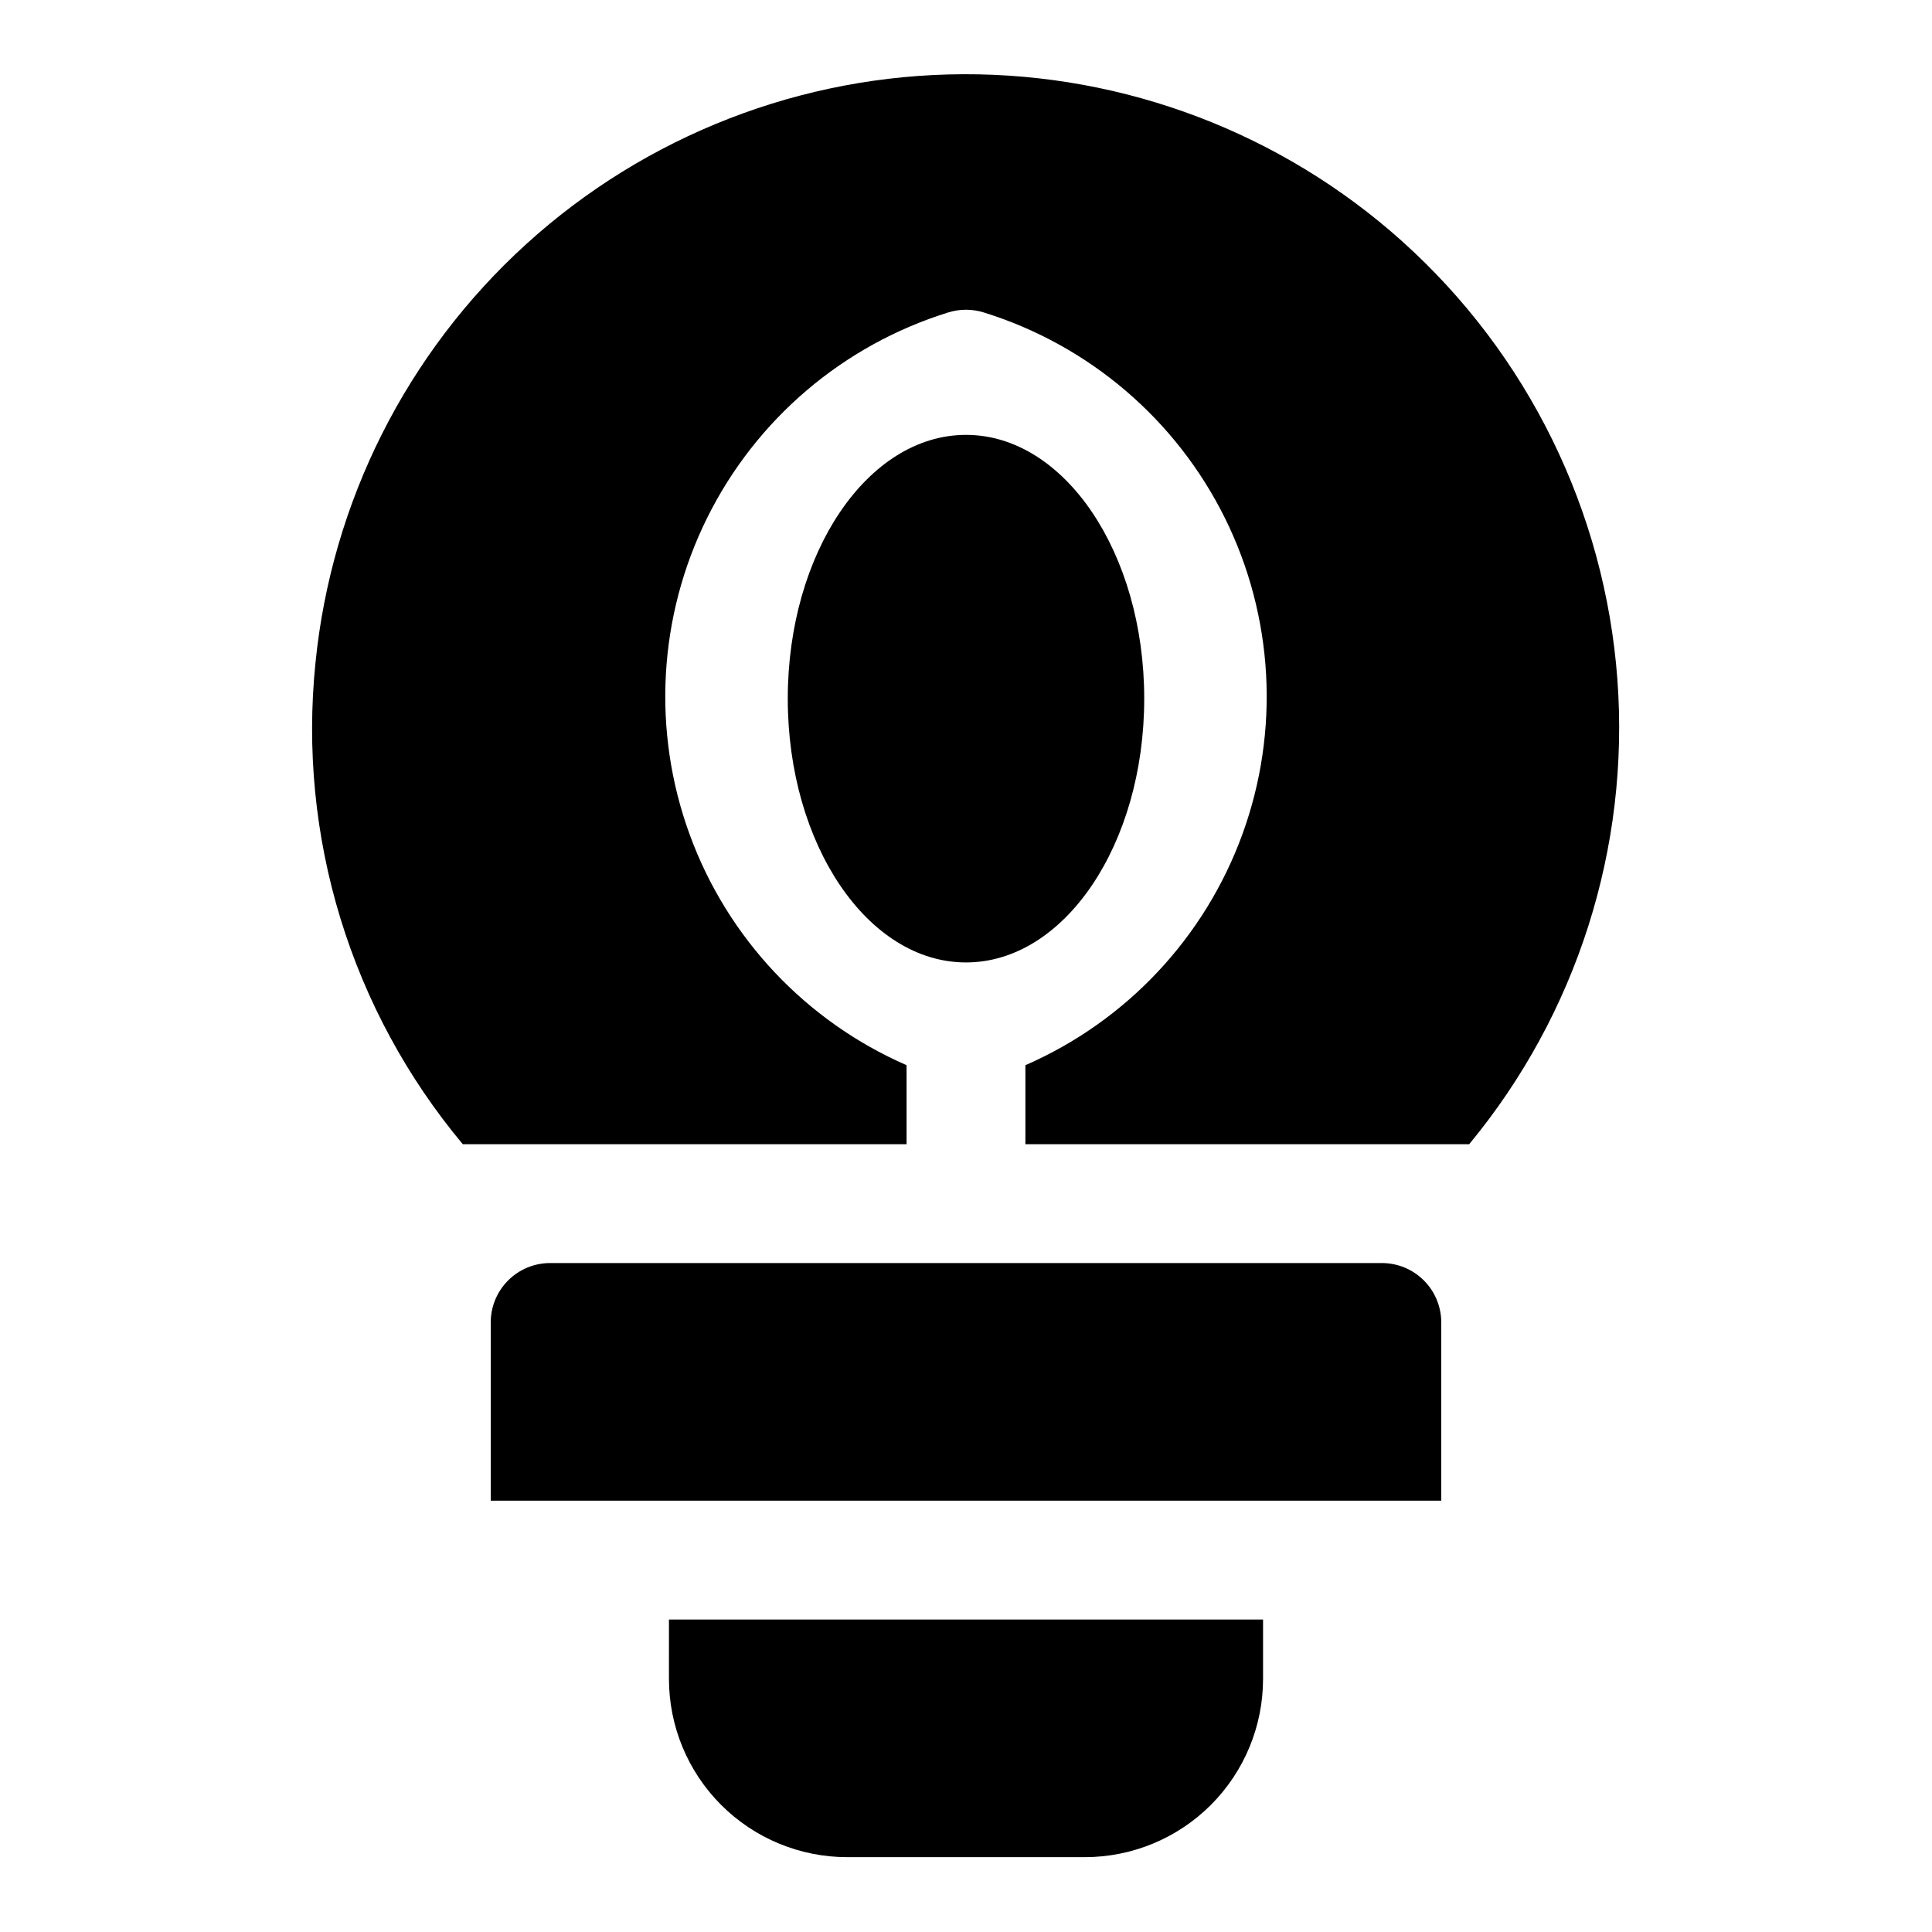
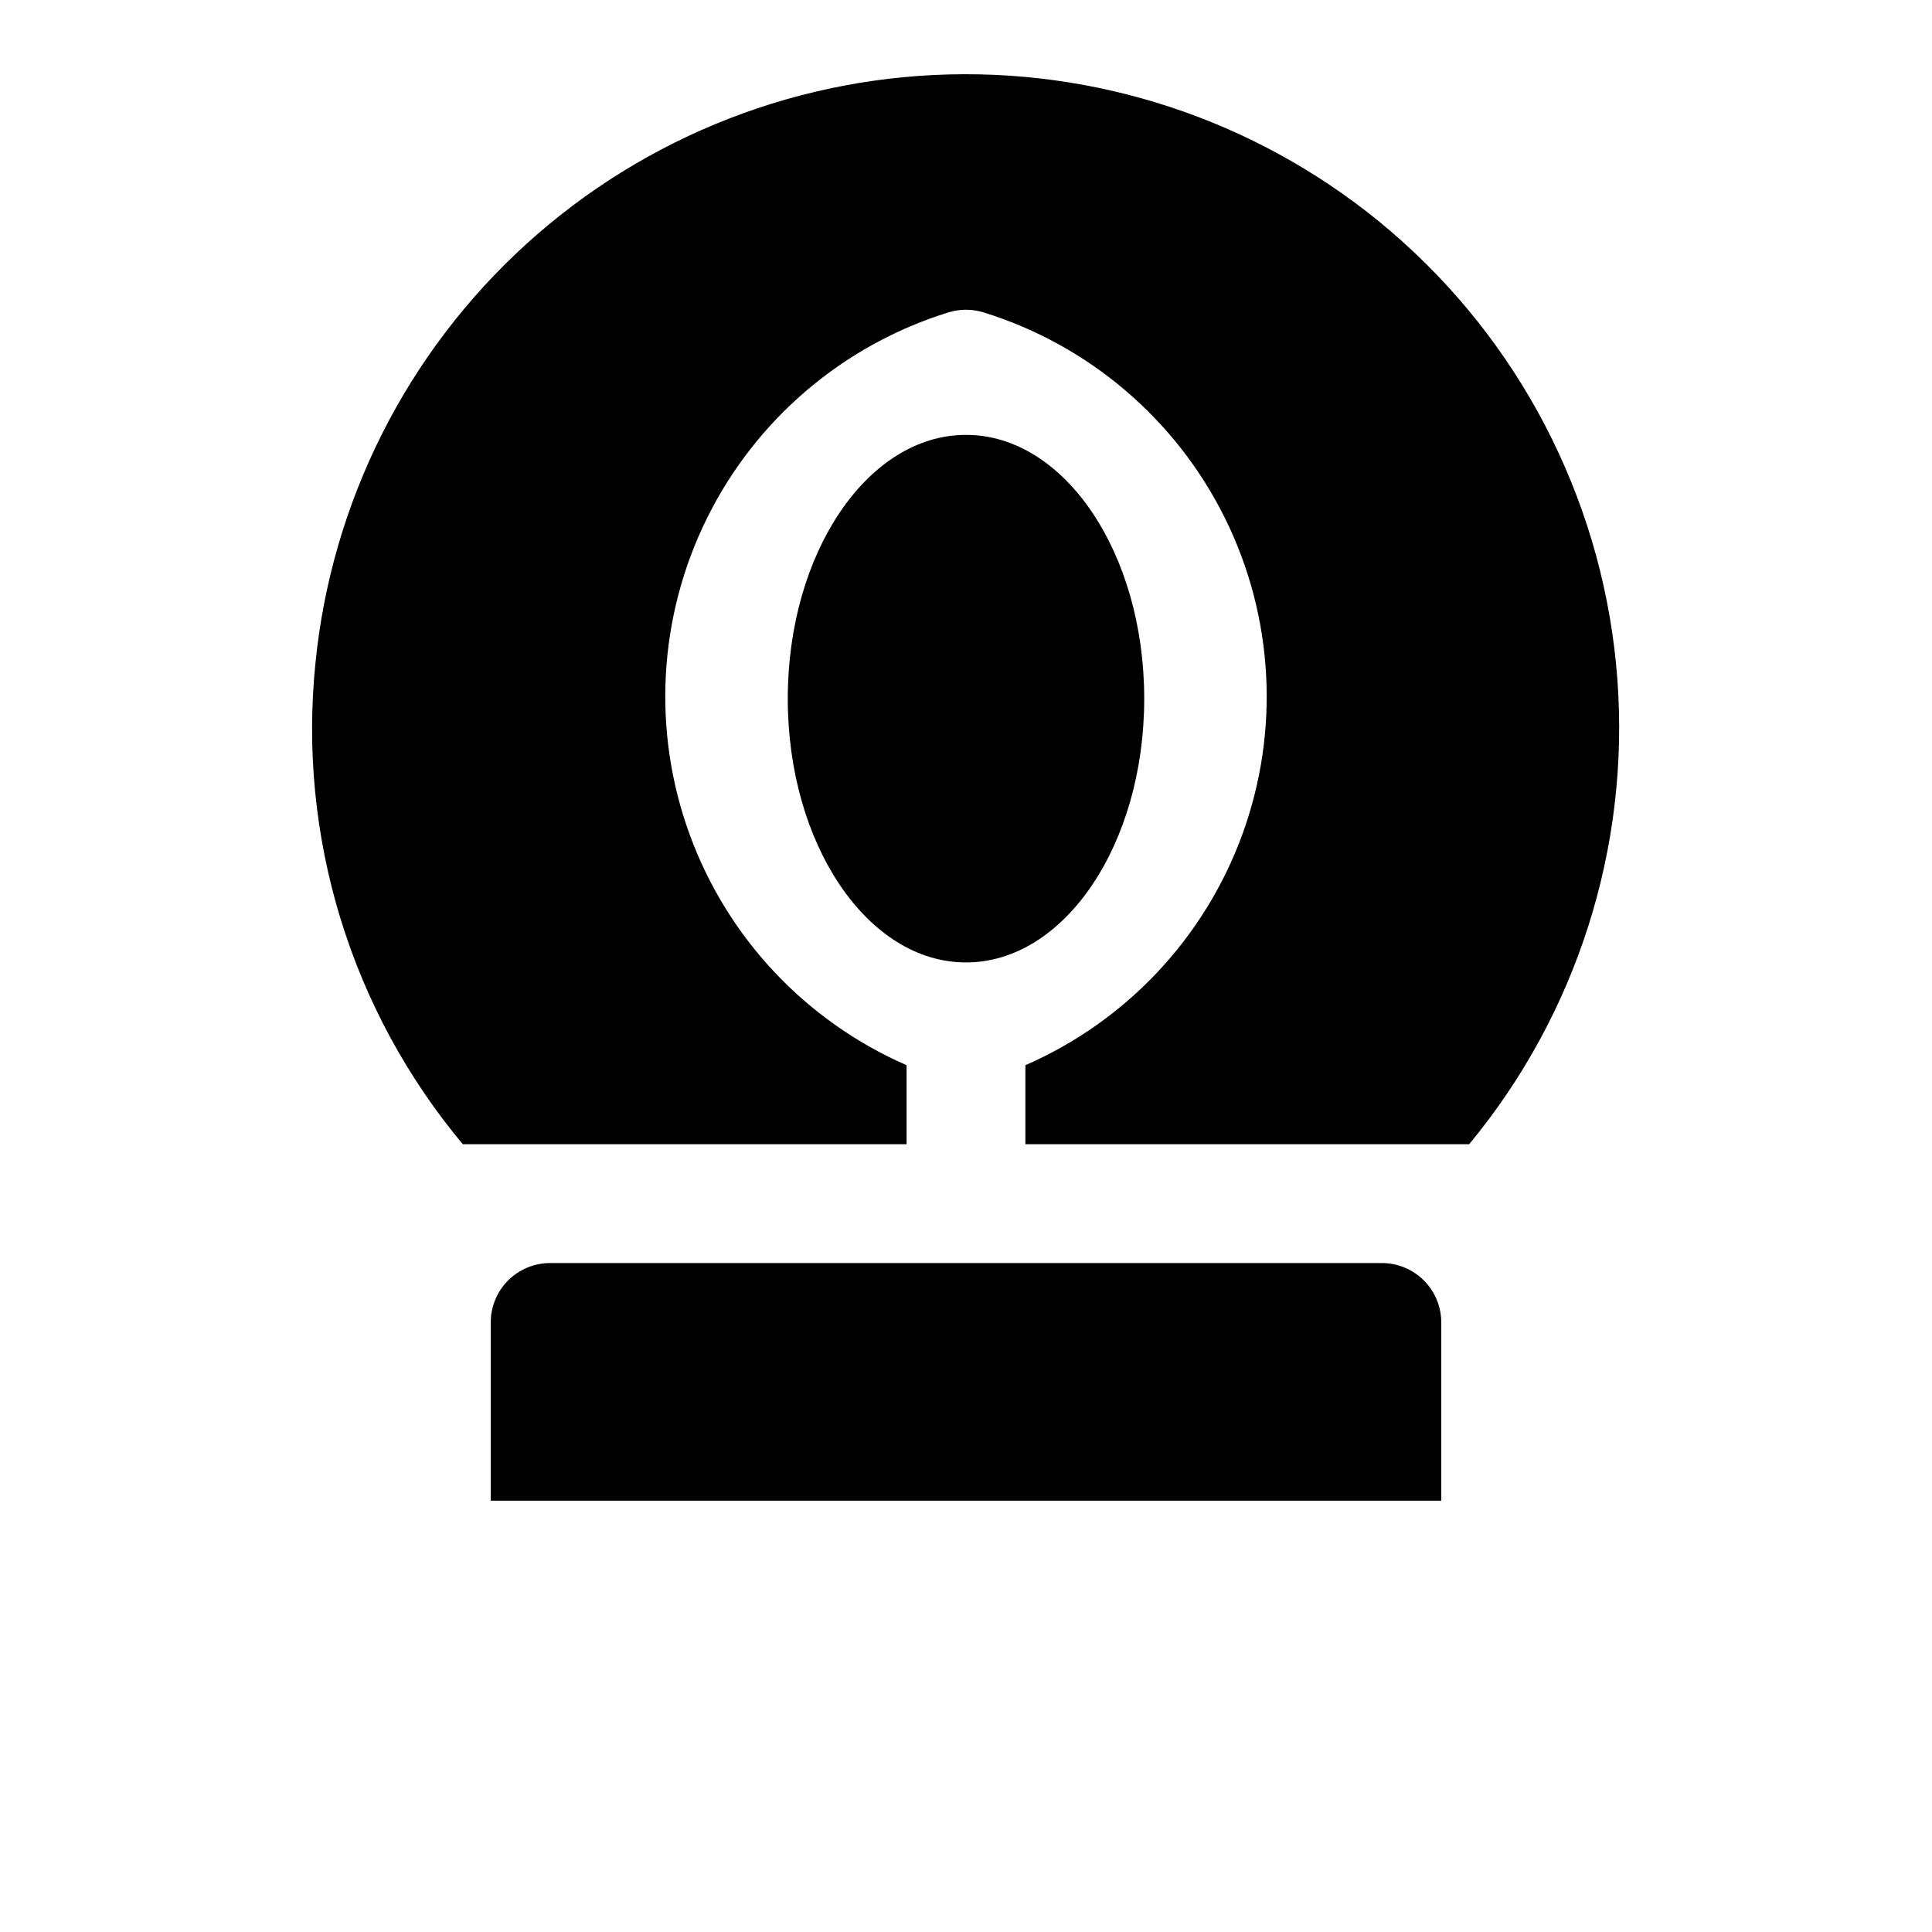
<svg xmlns="http://www.w3.org/2000/svg" fill="#000000" width="800px" height="800px" version="1.1" viewBox="144 144 512 512">
  <g>
    <path d="m447.23 329.15c0 38.609-21.145 69.906-47.23 69.906s-47.234-31.297-47.234-69.906c0-38.605 21.148-69.902 47.234-69.902s47.23 31.297 47.23 69.902" />
    <path d="m515.56 207.92c-31.914-28.621-73.309-44.387-116.18-44.25-42.867 0.133-84.16 16.164-115.89 44.988-31.73 28.82-51.645 68.387-55.891 111.04-2.332 22.789-0.078 45.809 6.625 67.711 6.707 21.902 17.73 42.242 32.418 59.816h117.61v-20.938c-26.73-11.668-47.512-33.777-57.5-61.18-9.988-27.398-8.316-57.695 4.633-83.828 12.945-26.133 36.035-45.82 63.887-54.473 3.078-0.965 6.375-0.965 9.449 0 27.852 8.652 50.941 28.34 63.891 54.473 12.945 26.133 14.621 56.43 4.629 83.828-9.988 27.402-30.77 49.512-57.5 61.18v20.938h117.61c28.512-34.465 42.586-78.625 39.27-123.23s-23.766-86.203-57.062-116.07z" />
    <path d="m510.21 478.72h-220.42c-4.176 0-8.18 1.66-11.133 4.609-2.953 2.953-4.609 6.961-4.609 11.133v47.23l251.9 0.004v-47.234c0-4.172-1.656-8.18-4.609-11.133-2.953-2.949-6.957-4.609-11.133-4.609z" />
-     <path d="m321.28 588.93c0 12.527 4.977 24.543 13.836 33.398 8.855 8.859 20.871 13.836 33.398 13.836h62.977c12.523 0 24.539-4.977 33.398-13.836 8.855-8.855 13.832-20.871 13.832-33.398v-15.742h-157.44z" />
  </g>
</svg>